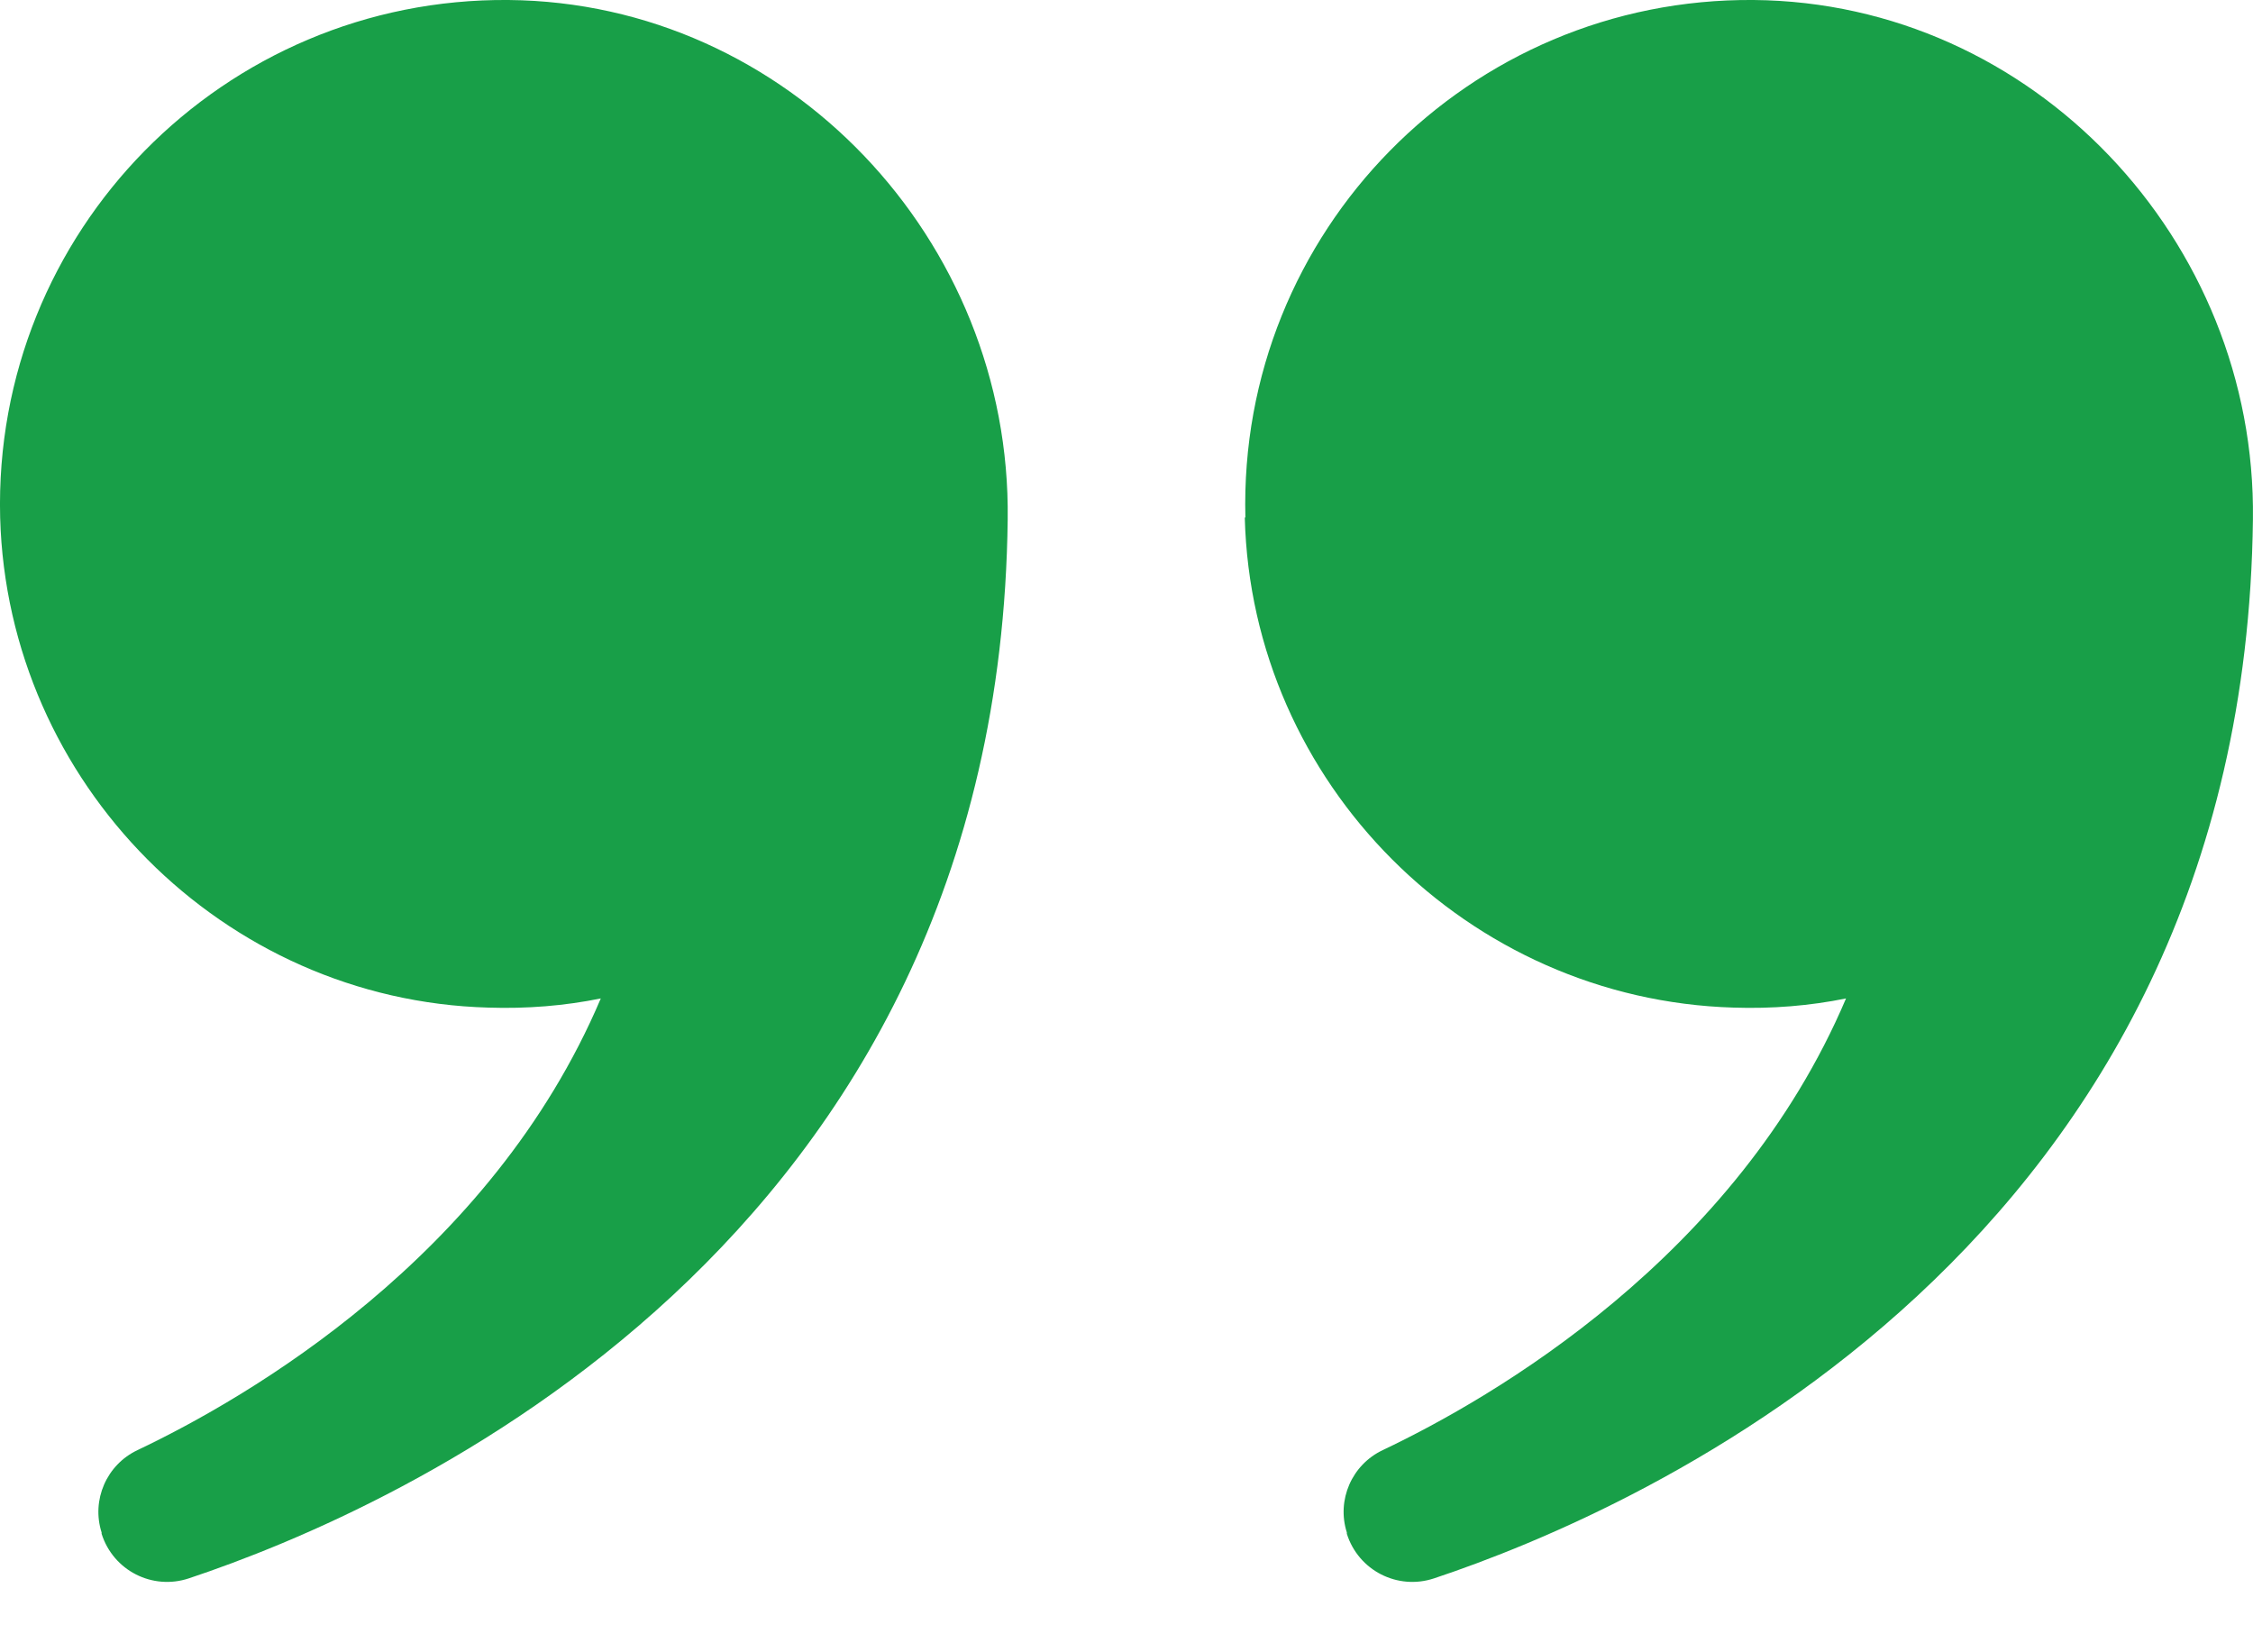
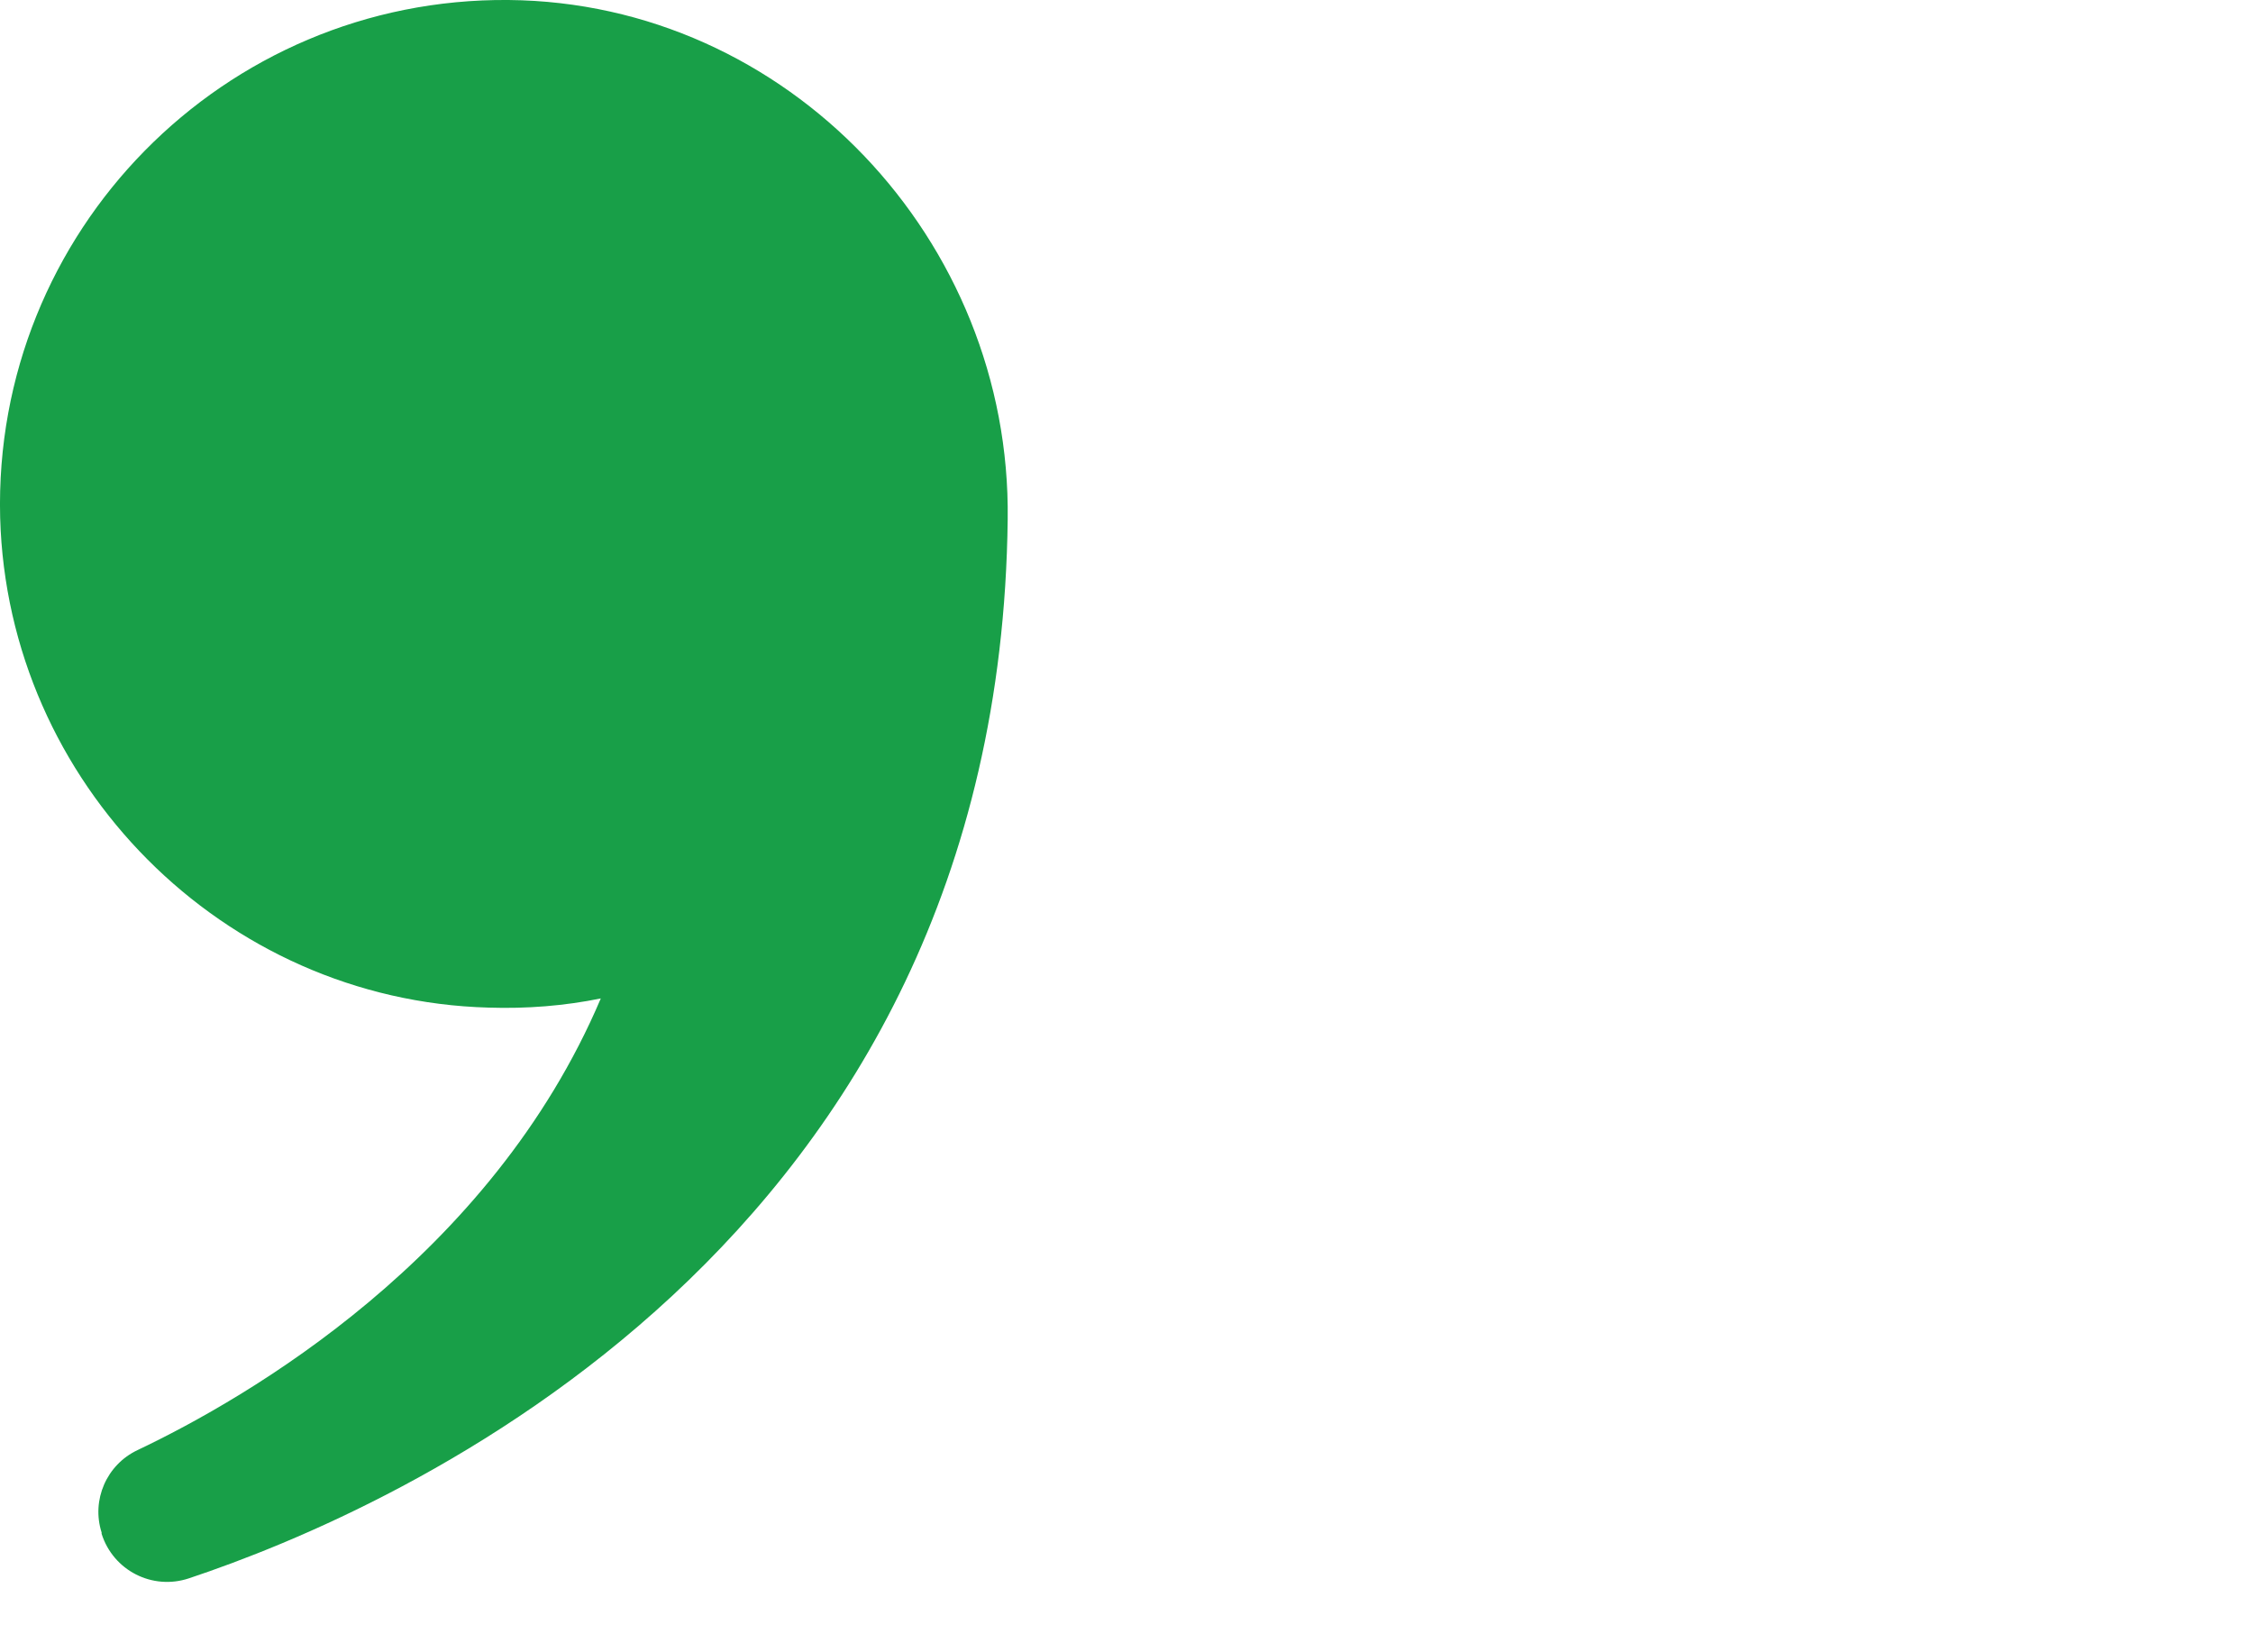
<svg xmlns="http://www.w3.org/2000/svg" width="30" height="22" viewBox="0 0 30 22" fill="none">
-   <path d="M16.583 6.891C16.486 3.084 19.561 -0.032 23.352 0C27.07 0.033 30.048 3.198 29.999 6.916C29.886 16.598 21.831 20.104 19.097 21.015C18.609 21.178 18.088 20.91 17.934 20.422V20.405C17.796 19.974 17.999 19.502 18.414 19.307C19.87 18.615 23.116 16.744 24.581 13.294C24.101 13.392 23.596 13.433 23.084 13.416C19.545 13.311 16.665 10.431 16.575 6.891H16.583Z" fill="#189F48" />
  <path d="M0.002 6.891C-0.095 3.084 2.98 -0.032 6.771 0C10.489 0.033 13.467 3.198 13.418 6.916C13.305 16.598 5.25 20.104 2.516 21.015C2.028 21.178 1.507 20.91 1.353 20.422V20.405C1.215 19.974 1.418 19.502 1.833 19.307C3.289 18.615 6.535 16.744 8 13.294C7.52 13.392 7.015 13.433 6.503 13.416C2.972 13.319 0.1 10.431 0.002 6.891Z" fill="#189F48" />
</svg>